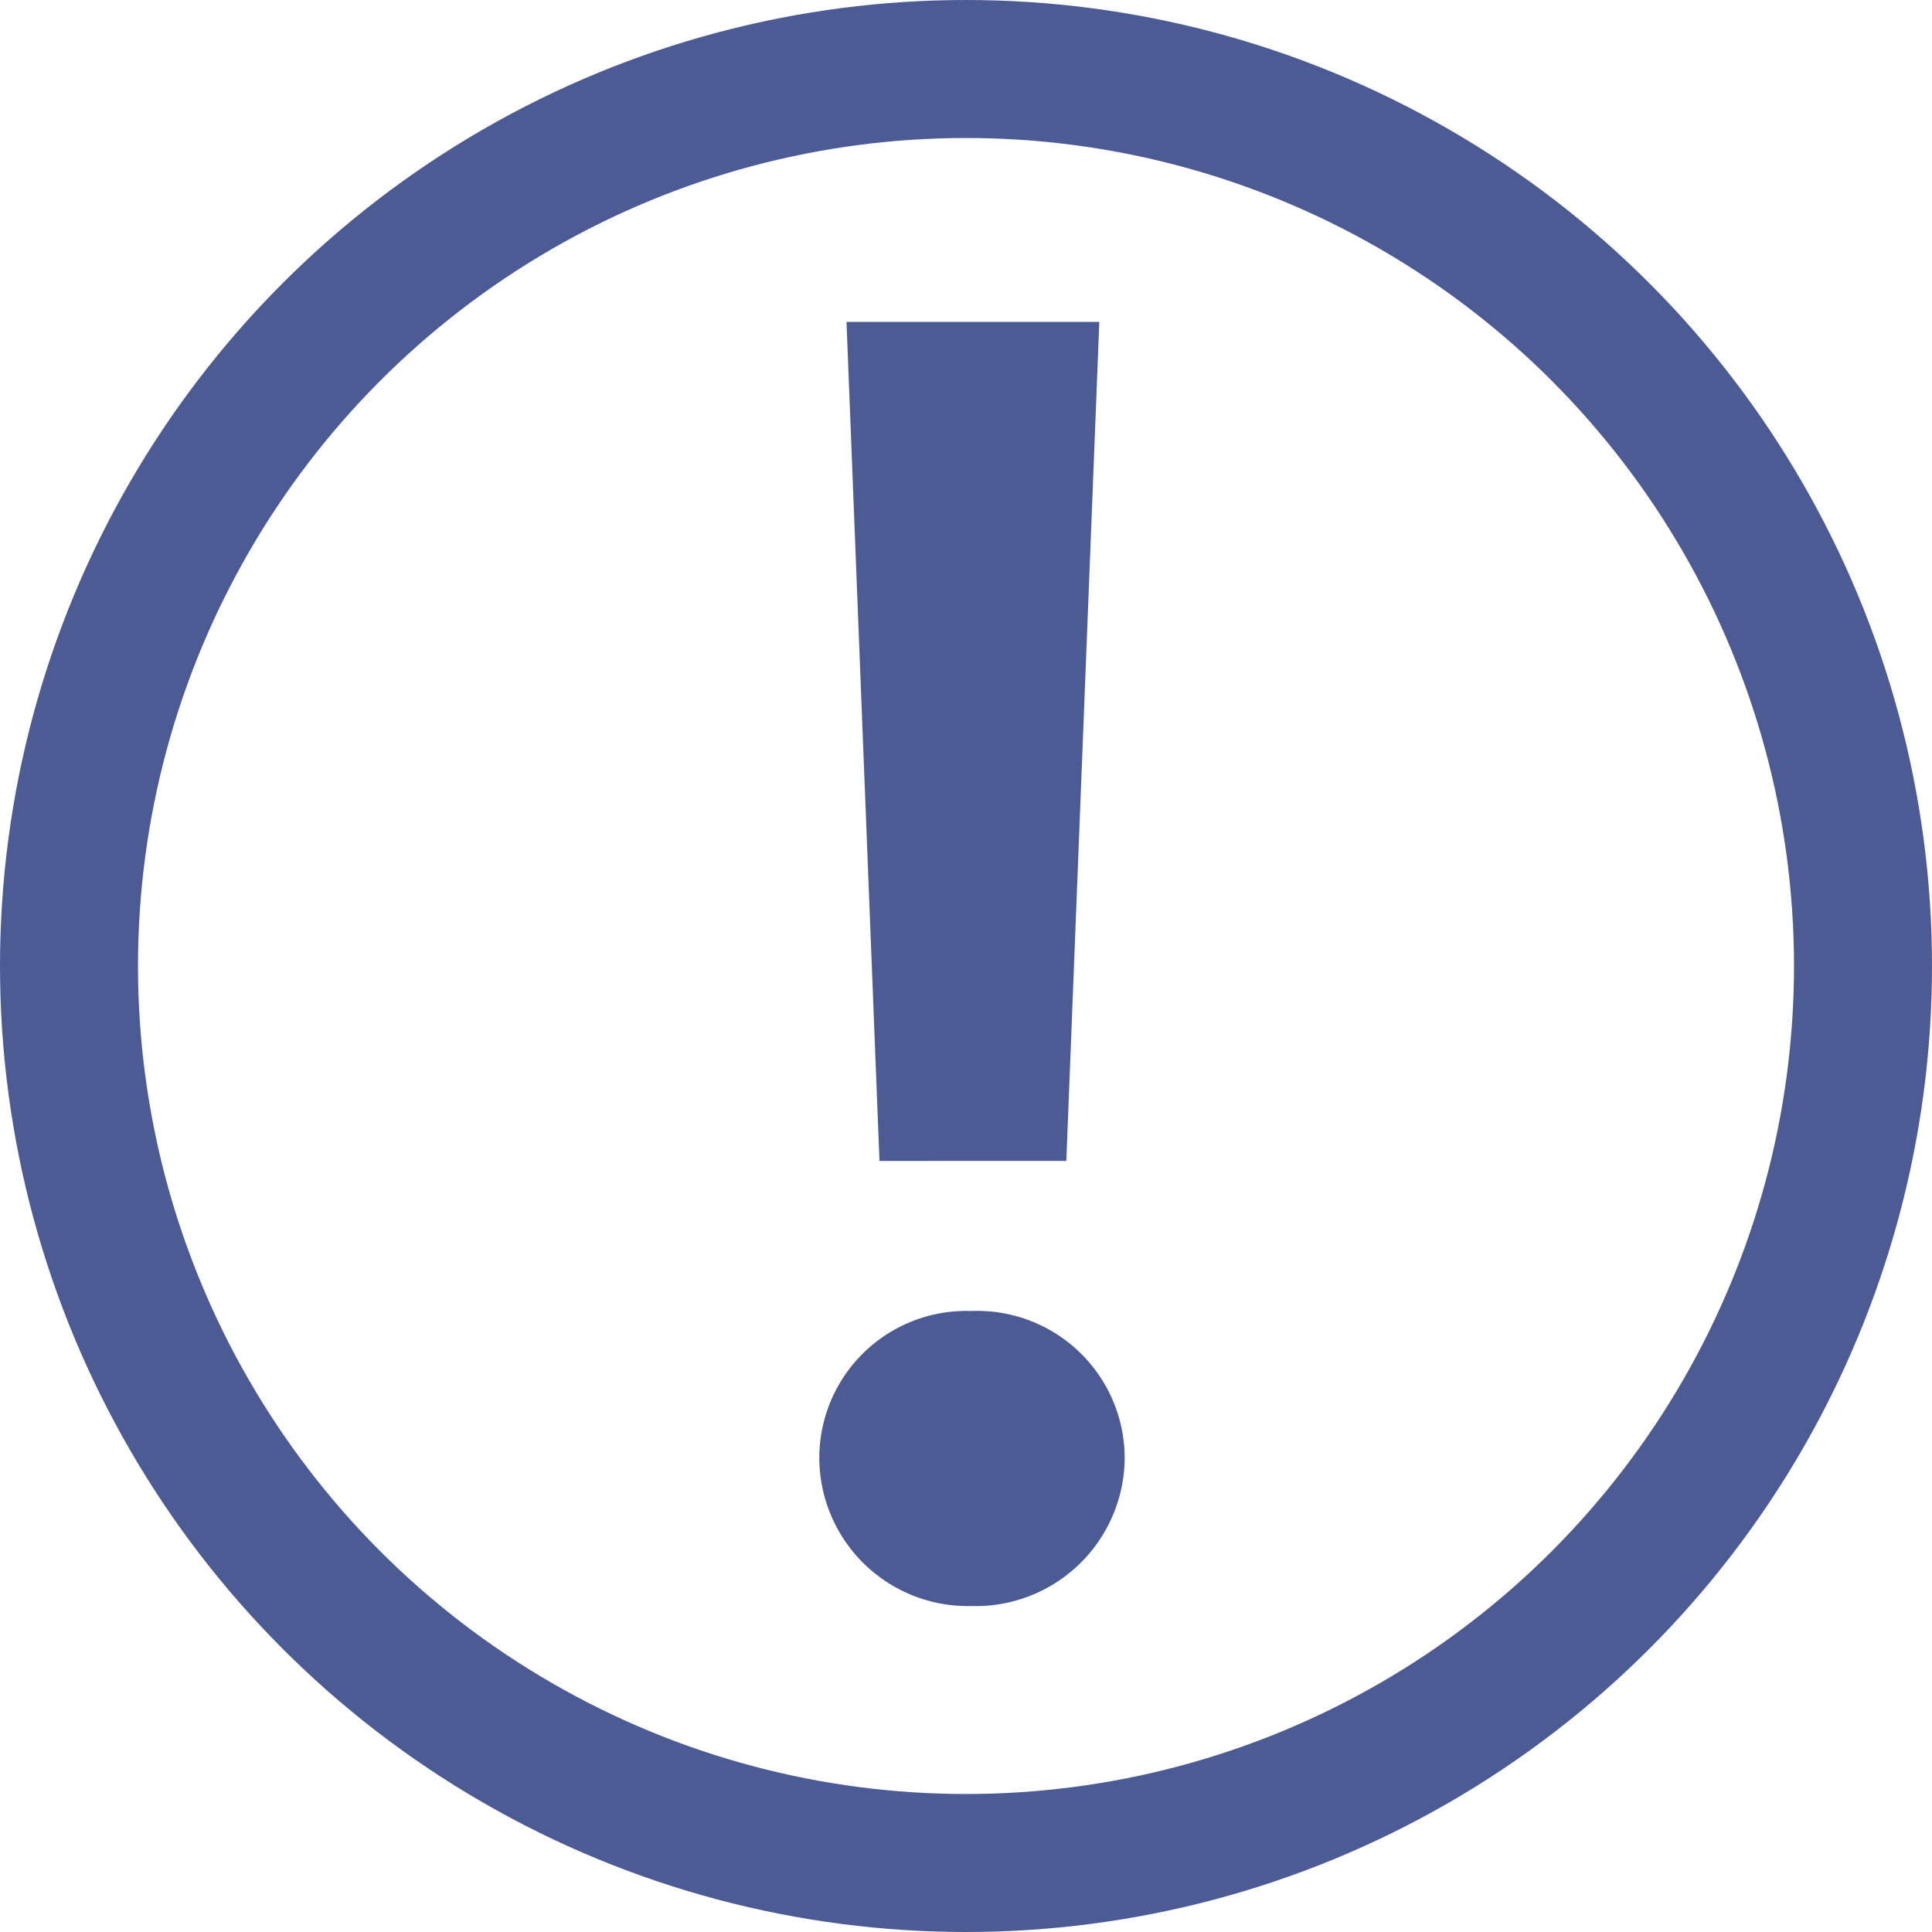
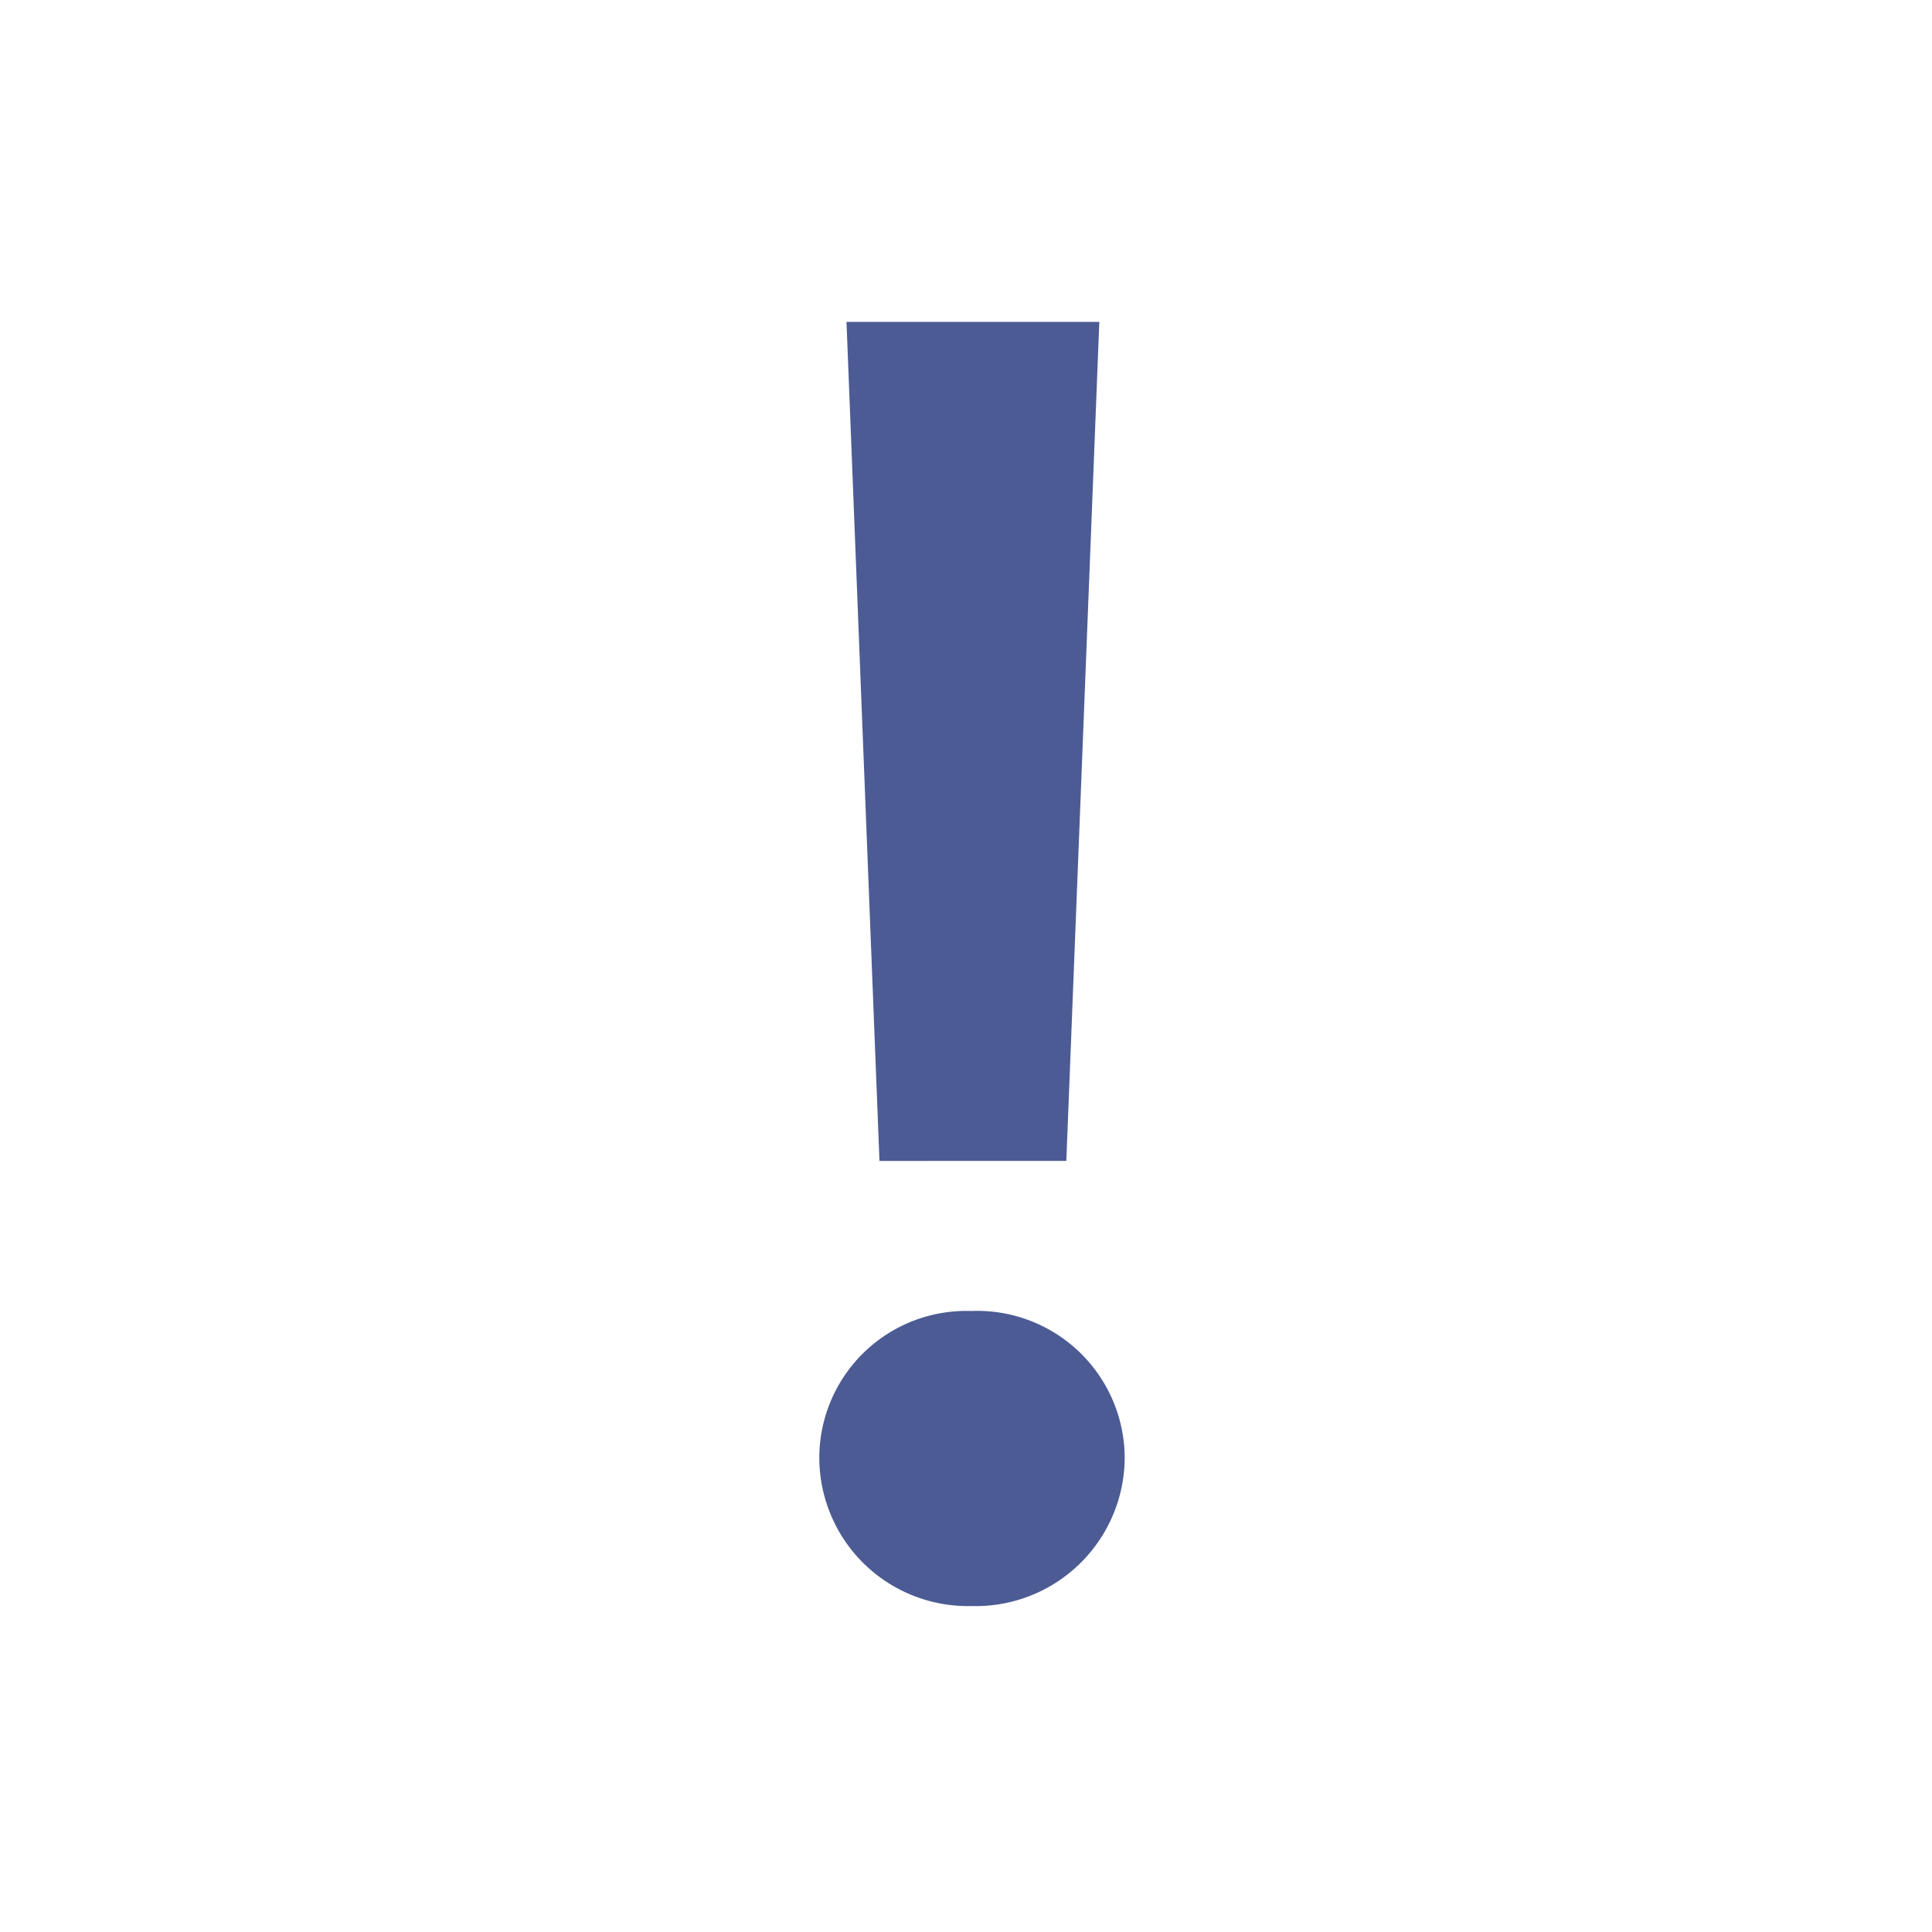
<svg xmlns="http://www.w3.org/2000/svg" width="28" height="28" viewBox="0 0 28 28">
  <g id="Group_1417" data-name="Group 1417" transform="translate(-370 -504)">
    <g id="Ellipse_18" data-name="Ellipse 18" transform="translate(370 504)" fill="none" stroke="#4d5b95" stroke-width="2">
-       <circle cx="14" cy="14" r="14" stroke="none" />
-       <circle cx="14" cy="14" r="13" fill="none" />
-     </g>
+       </g>
    <path id="Path_459" data-name="Path 459" d="M4.454,16.825l.478-12.16H1.268l.478,12.16ZM3.074,23.276A2.16,2.16,0,0,0,5.3,21.126,2.138,2.138,0,0,0,3.074,19a2.131,2.131,0,0,0-2.2,2.124A2.153,2.153,0,0,0,3.074,23.276Z" transform="translate(381 504)" fill="#4c5b94" />
  </g>
</svg>